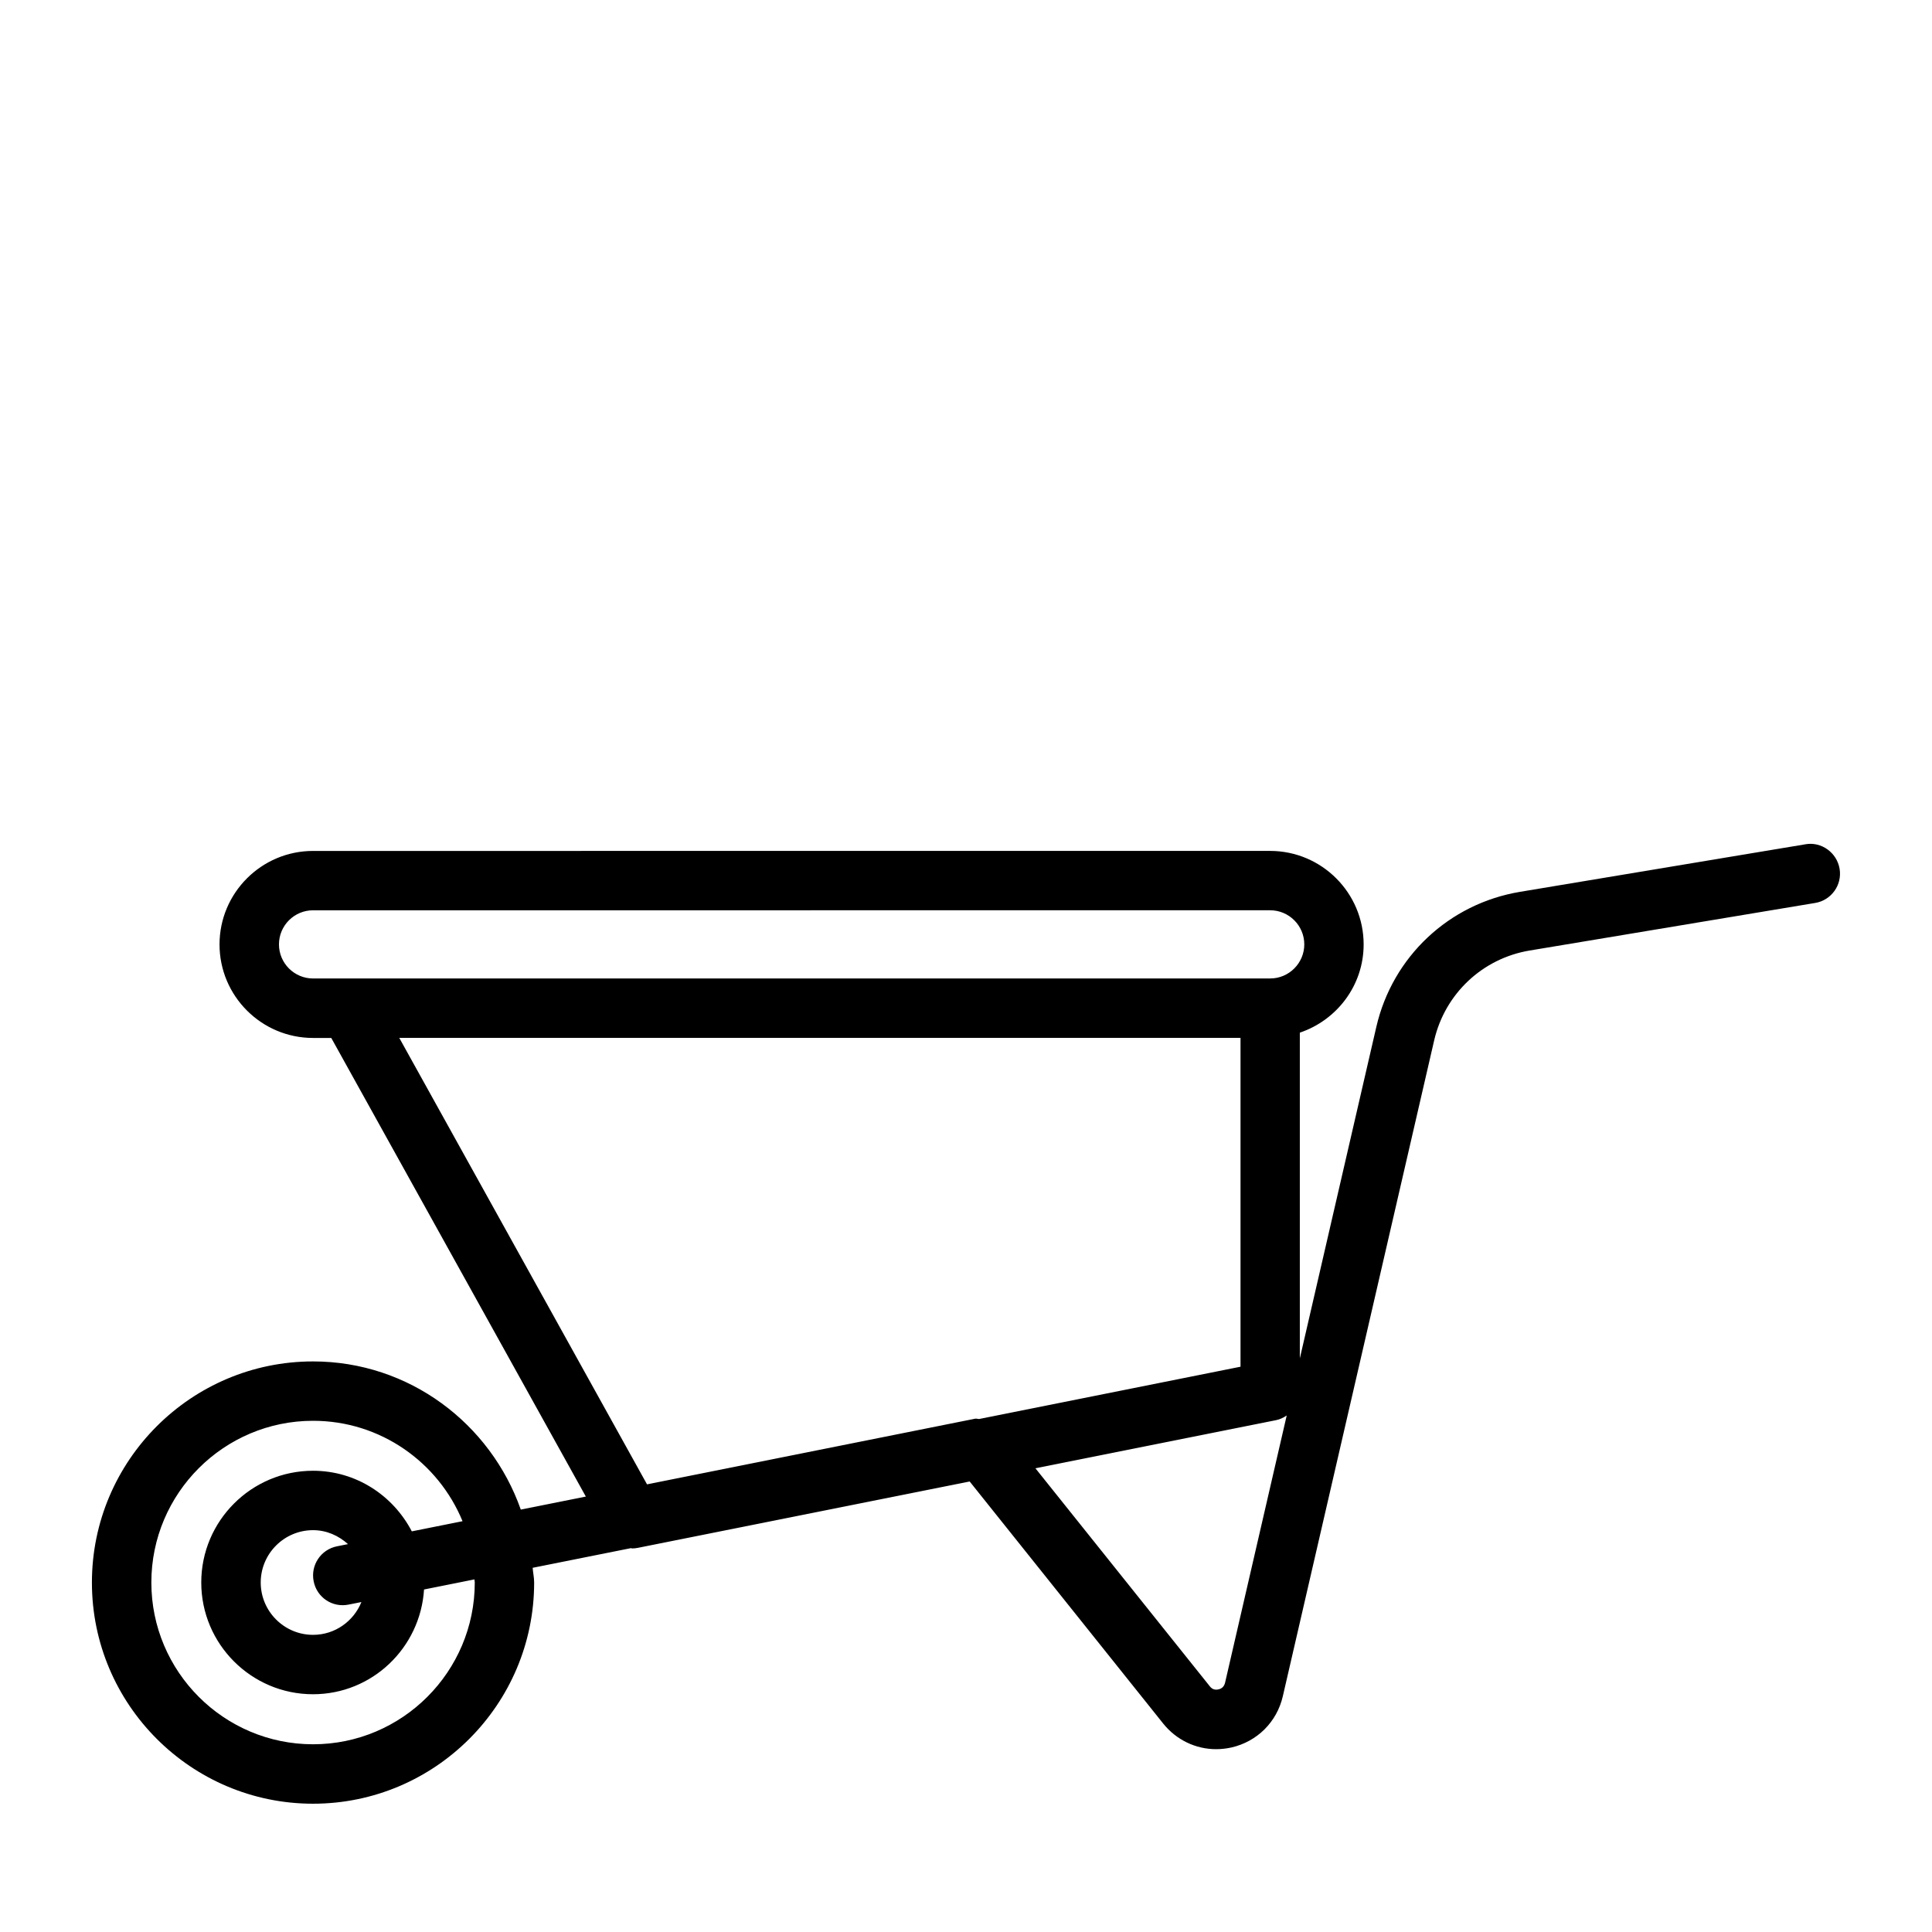
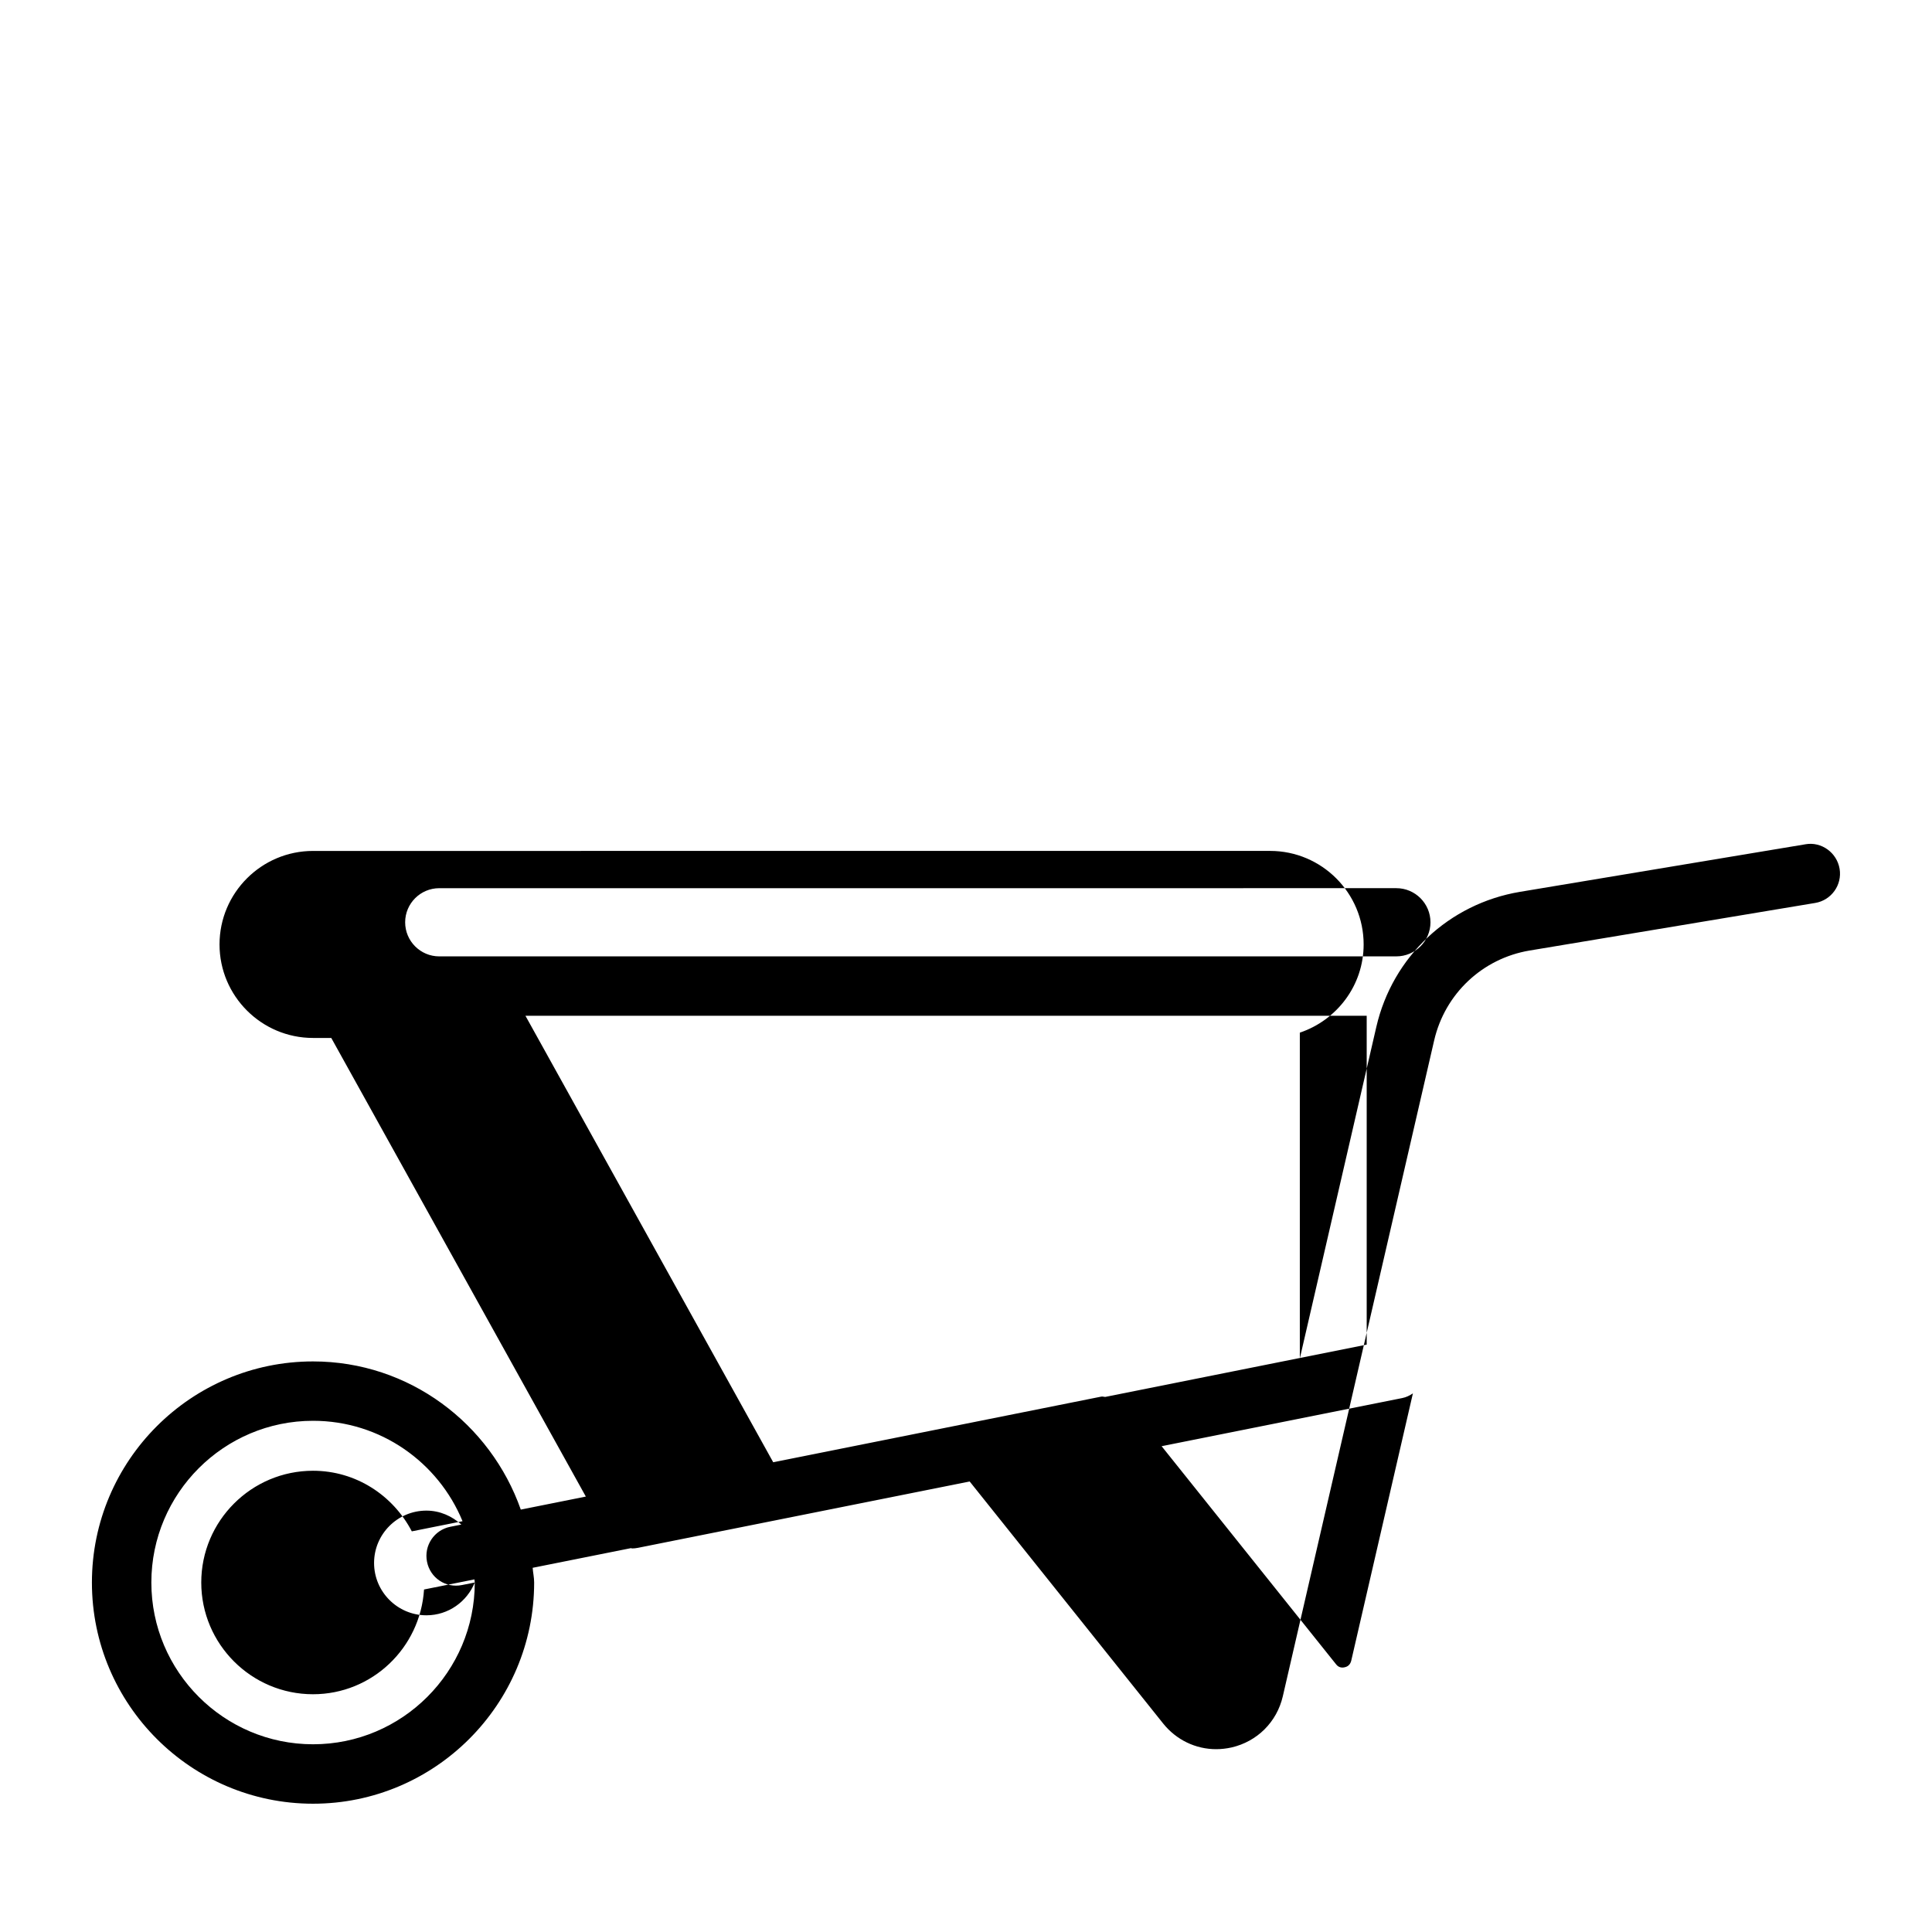
<svg xmlns="http://www.w3.org/2000/svg" fill="#000000" width="800px" height="800px" version="1.1" viewBox="144 144 512 512">
-   <path d="m622.48 367.74-75.68 12.609c-18.812 3.148-33.754 17.176-38.055 35.77l-20.277 87.867v-86.324c9.793-3.305 16.91-12.484 16.91-23.379 0-13.664-11.117-24.781-24.781-24.781l-253.64 0.004c-13.664 0-24.781 11.117-24.781 24.781 0 13.664 11.117 24.781 24.781 24.781h4.832l67.465 121.54-17.238 3.449c-8.031-22.781-29.566-39.266-55.059-39.266-32.309 0-58.598 26.293-58.598 58.598 0 32.324 26.293 58.613 58.598 58.613 32.309 0 58.598-26.293 58.598-58.613 0-1.34-0.301-2.598-0.395-3.906l26.055-5.211c0.094 0 0.188 0.078 0.285 0.078 0.504 0 1.023-0.047 1.543-0.156l87.93-17.586 51.277 64.141c3.496 4.359 8.629 6.801 14.043 6.801 1.34 0 2.707-0.156 4.062-0.457 6.816-1.559 12.027-6.754 13.602-13.555l40.117-173.85c2.867-12.359 12.801-21.695 25.285-23.789l75.68-12.609c4.281-0.707 7.195-4.769 6.473-9.055-0.723-4.281-4.801-7.238-9.035-6.5zm-352.66 195.64c0 23.633-19.223 42.871-42.855 42.871-23.633 0-42.855-19.238-42.855-42.871s19.223-42.855 42.855-42.855c17.887 0 33.203 11.02 39.613 26.609l-13.445 2.691c-4.945-9.492-14.754-16.059-26.184-16.059-16.328 0-29.613 13.289-29.613 29.613 0 16.328 13.289 29.613 29.613 29.613 15.695 0 28.449-12.312 29.426-27.758l13.352-2.676c0.012 0.285 0.094 0.535 0.094 0.82zm-33.441 5.856 3.402-0.676c-2.062 5.086-7.008 8.691-12.816 8.691-7.652 0-13.871-6.234-13.871-13.871s6.219-13.871 13.871-13.871c3.59 0 6.785 1.465 9.258 3.699l-2.93 0.582c-4.266 0.852-7.023 4.992-6.172 9.258 0.836 4.285 4.961 7.055 9.258 6.188zm-9.414-165.93c-4.977 0-9.035-4.047-9.035-9.035 0-4.992 4.062-9.035 9.035-9.035l253.65-0.004c4.977 0 9.035 4.062 9.035 9.035 0 4.977-4.062 9.035-9.035 9.035l-244.19 0.004zm22.844 15.742h222.94v87.145l-69.258 13.855c-0.363 0.016-0.707-0.156-1.07-0.078l-86.953 17.398zm218.84 170.92c-0.285 1.164-1.086 1.605-1.746 1.73-0.66 0.172-1.59 0.125-2.297-0.82l-46.207-57.766 63.762-12.754c1.055-0.203 1.984-0.676 2.832-1.242z" />
+   <path d="m622.48 367.74-75.68 12.609c-18.812 3.148-33.754 17.176-38.055 35.77l-20.277 87.867v-86.324c9.793-3.305 16.91-12.484 16.91-23.379 0-13.664-11.117-24.781-24.781-24.781l-253.64 0.004c-13.664 0-24.781 11.117-24.781 24.781 0 13.664 11.117 24.781 24.781 24.781h4.832l67.465 121.54-17.238 3.449c-8.031-22.781-29.566-39.266-55.059-39.266-32.309 0-58.598 26.293-58.598 58.598 0 32.324 26.293 58.613 58.598 58.613 32.309 0 58.598-26.293 58.598-58.613 0-1.34-0.301-2.598-0.395-3.906l26.055-5.211c0.094 0 0.188 0.078 0.285 0.078 0.504 0 1.023-0.047 1.543-0.156l87.93-17.586 51.277 64.141c3.496 4.359 8.629 6.801 14.043 6.801 1.34 0 2.707-0.156 4.062-0.457 6.816-1.559 12.027-6.754 13.602-13.555l40.117-173.85c2.867-12.359 12.801-21.695 25.285-23.789l75.68-12.609c4.281-0.707 7.195-4.769 6.473-9.055-0.723-4.281-4.801-7.238-9.035-6.5zm-352.66 195.64c0 23.633-19.223 42.871-42.855 42.871-23.633 0-42.855-19.238-42.855-42.871s19.223-42.855 42.855-42.855c17.887 0 33.203 11.02 39.613 26.609l-13.445 2.691c-4.945-9.492-14.754-16.059-26.184-16.059-16.328 0-29.613 13.289-29.613 29.613 0 16.328 13.289 29.613 29.613 29.613 15.695 0 28.449-12.312 29.426-27.758l13.352-2.676c0.012 0.285 0.094 0.535 0.094 0.82zc-2.062 5.086-7.008 8.691-12.816 8.691-7.652 0-13.871-6.234-13.871-13.871s6.219-13.871 13.871-13.871c3.59 0 6.785 1.465 9.258 3.699l-2.93 0.582c-4.266 0.852-7.023 4.992-6.172 9.258 0.836 4.285 4.961 7.055 9.258 6.188zm-9.414-165.93c-4.977 0-9.035-4.047-9.035-9.035 0-4.992 4.062-9.035 9.035-9.035l253.65-0.004c4.977 0 9.035 4.062 9.035 9.035 0 4.977-4.062 9.035-9.035 9.035l-244.19 0.004zm22.844 15.742h222.94v87.145l-69.258 13.855c-0.363 0.016-0.707-0.156-1.07-0.078l-86.953 17.398zm218.84 170.92c-0.285 1.164-1.086 1.605-1.746 1.73-0.66 0.172-1.59 0.125-2.297-0.82l-46.207-57.766 63.762-12.754c1.055-0.203 1.984-0.676 2.832-1.242z" />
</svg>